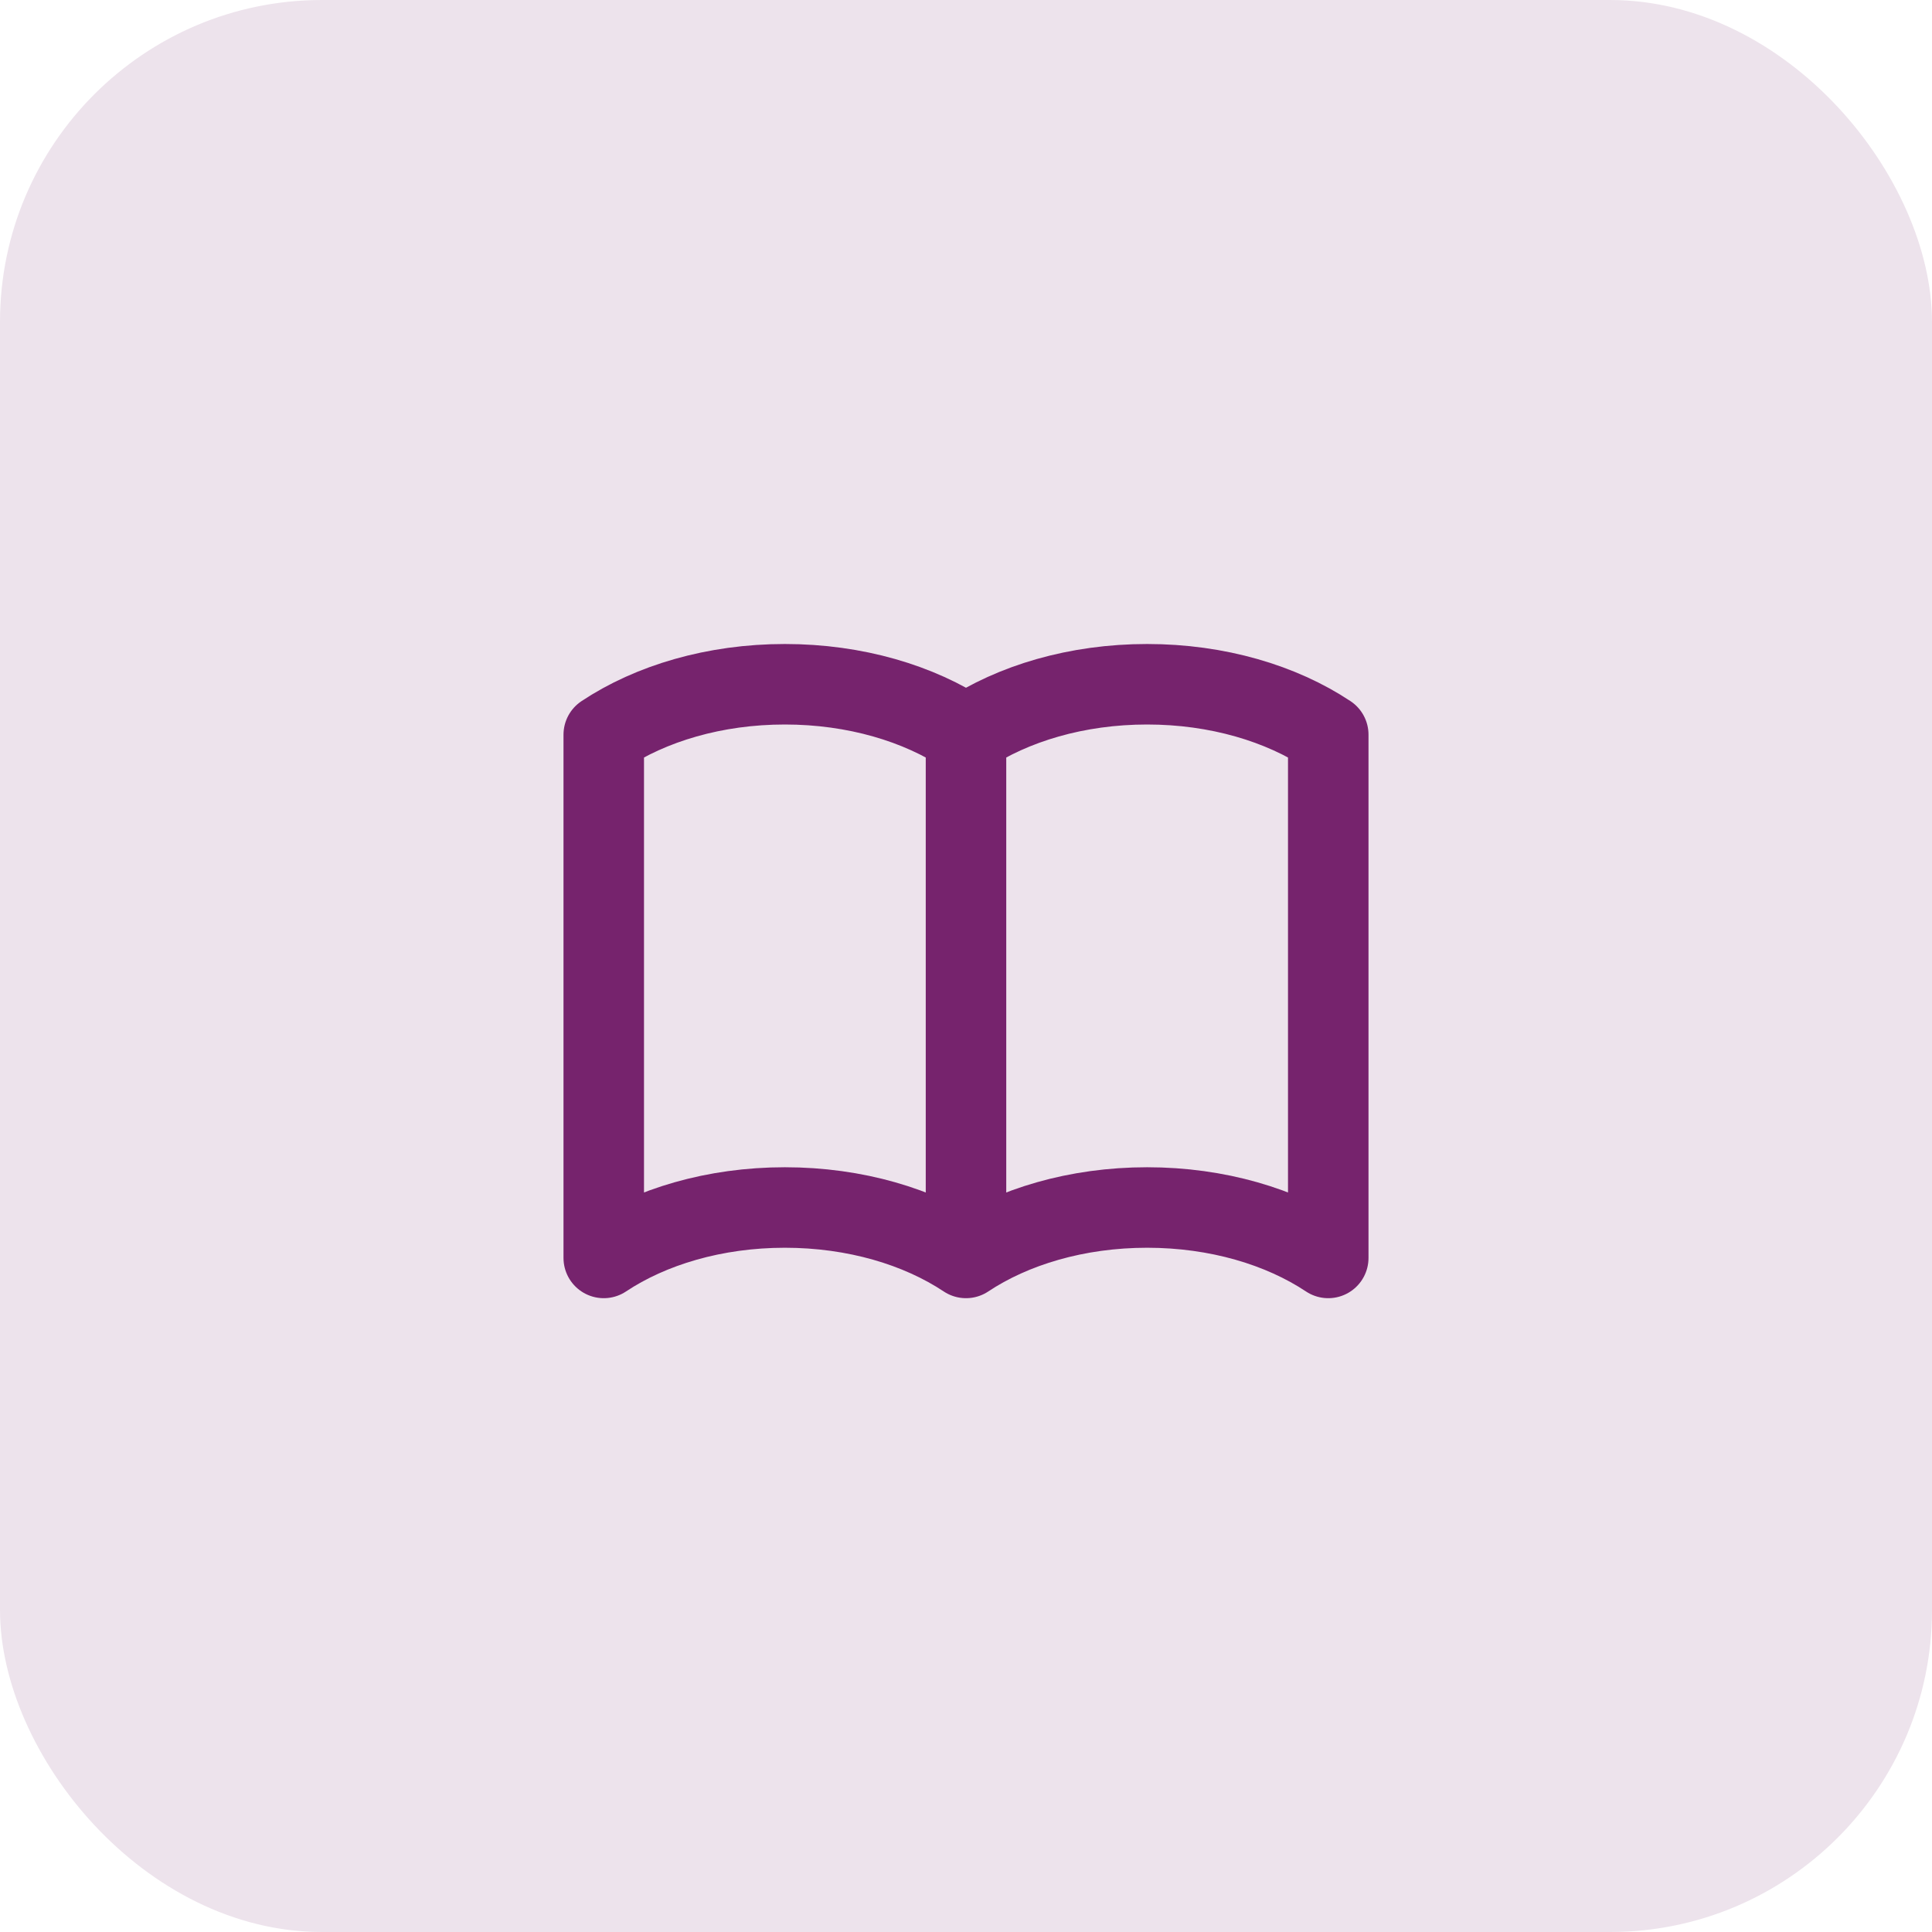
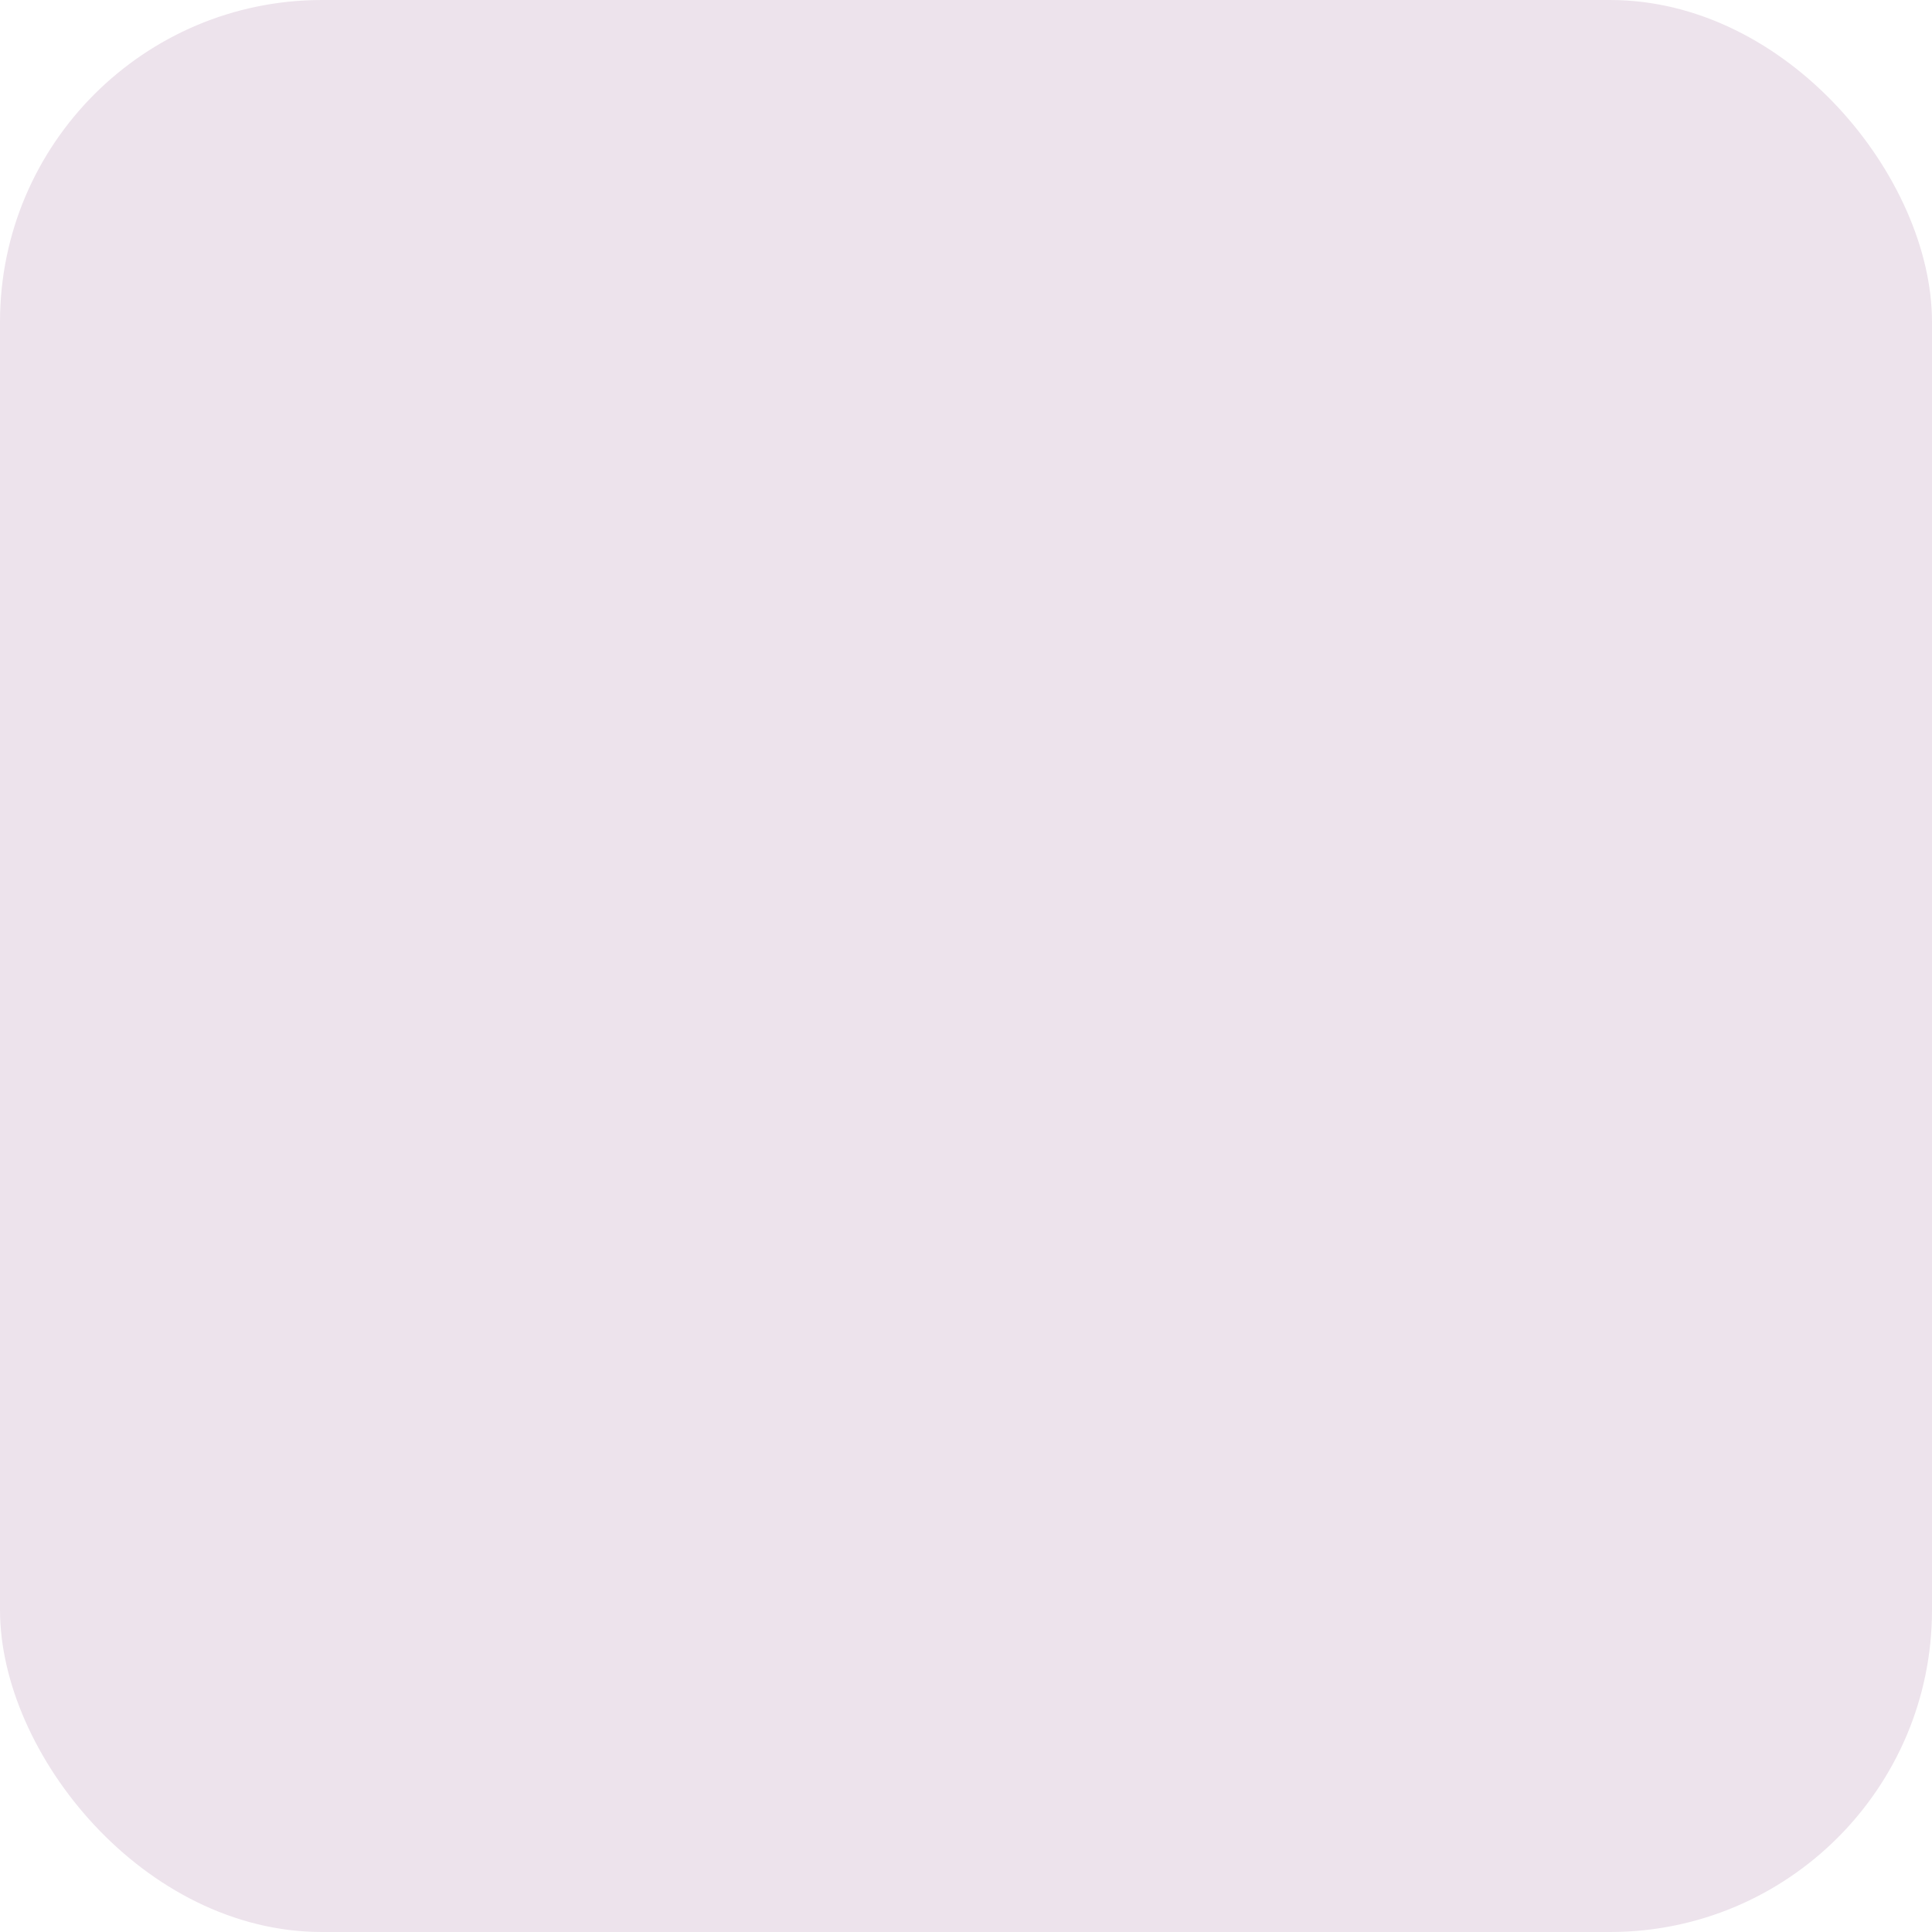
<svg xmlns="http://www.w3.org/2000/svg" width="48" height="48" viewBox="0 0 48 48" fill="none">
  <rect width="48" height="48" rx="8" fill="#EDE3EC" />
-   <path d="M24 18.253V31.253M24 18.253C22.832 17.477 21.247 17 19.5 17C17.753 17 16.168 17.477 15 18.253V31.253C16.168 30.477 17.753 30 19.5 30C21.247 30 22.832 30.477 24 31.253M24 18.253C25.168 17.477 26.753 17 28.5 17C30.247 17 31.832 17.477 33 18.253V31.253C31.832 30.477 30.247 30 28.5 30C26.753 30 25.168 30.477 24 31.253" stroke="#76236D" stroke-width="2" stroke-linecap="round" stroke-linejoin="round" />
</svg>